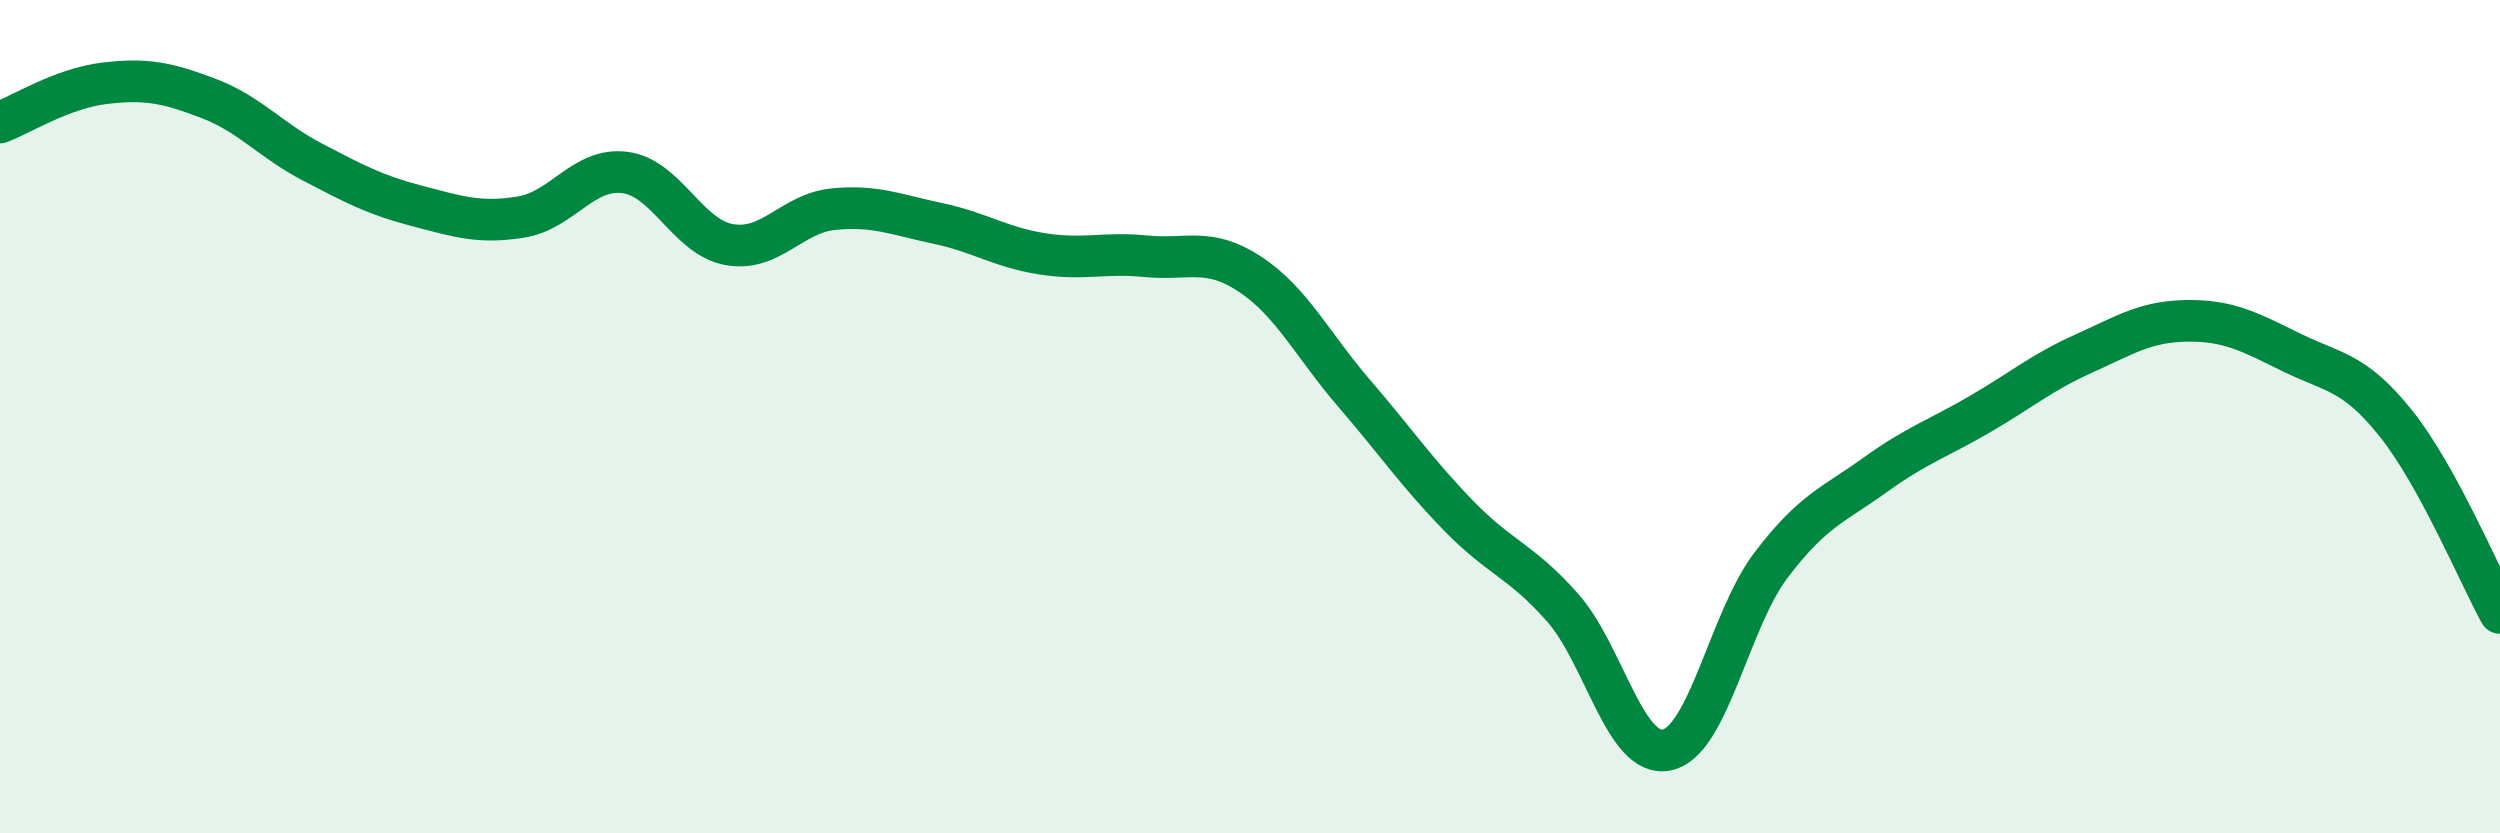
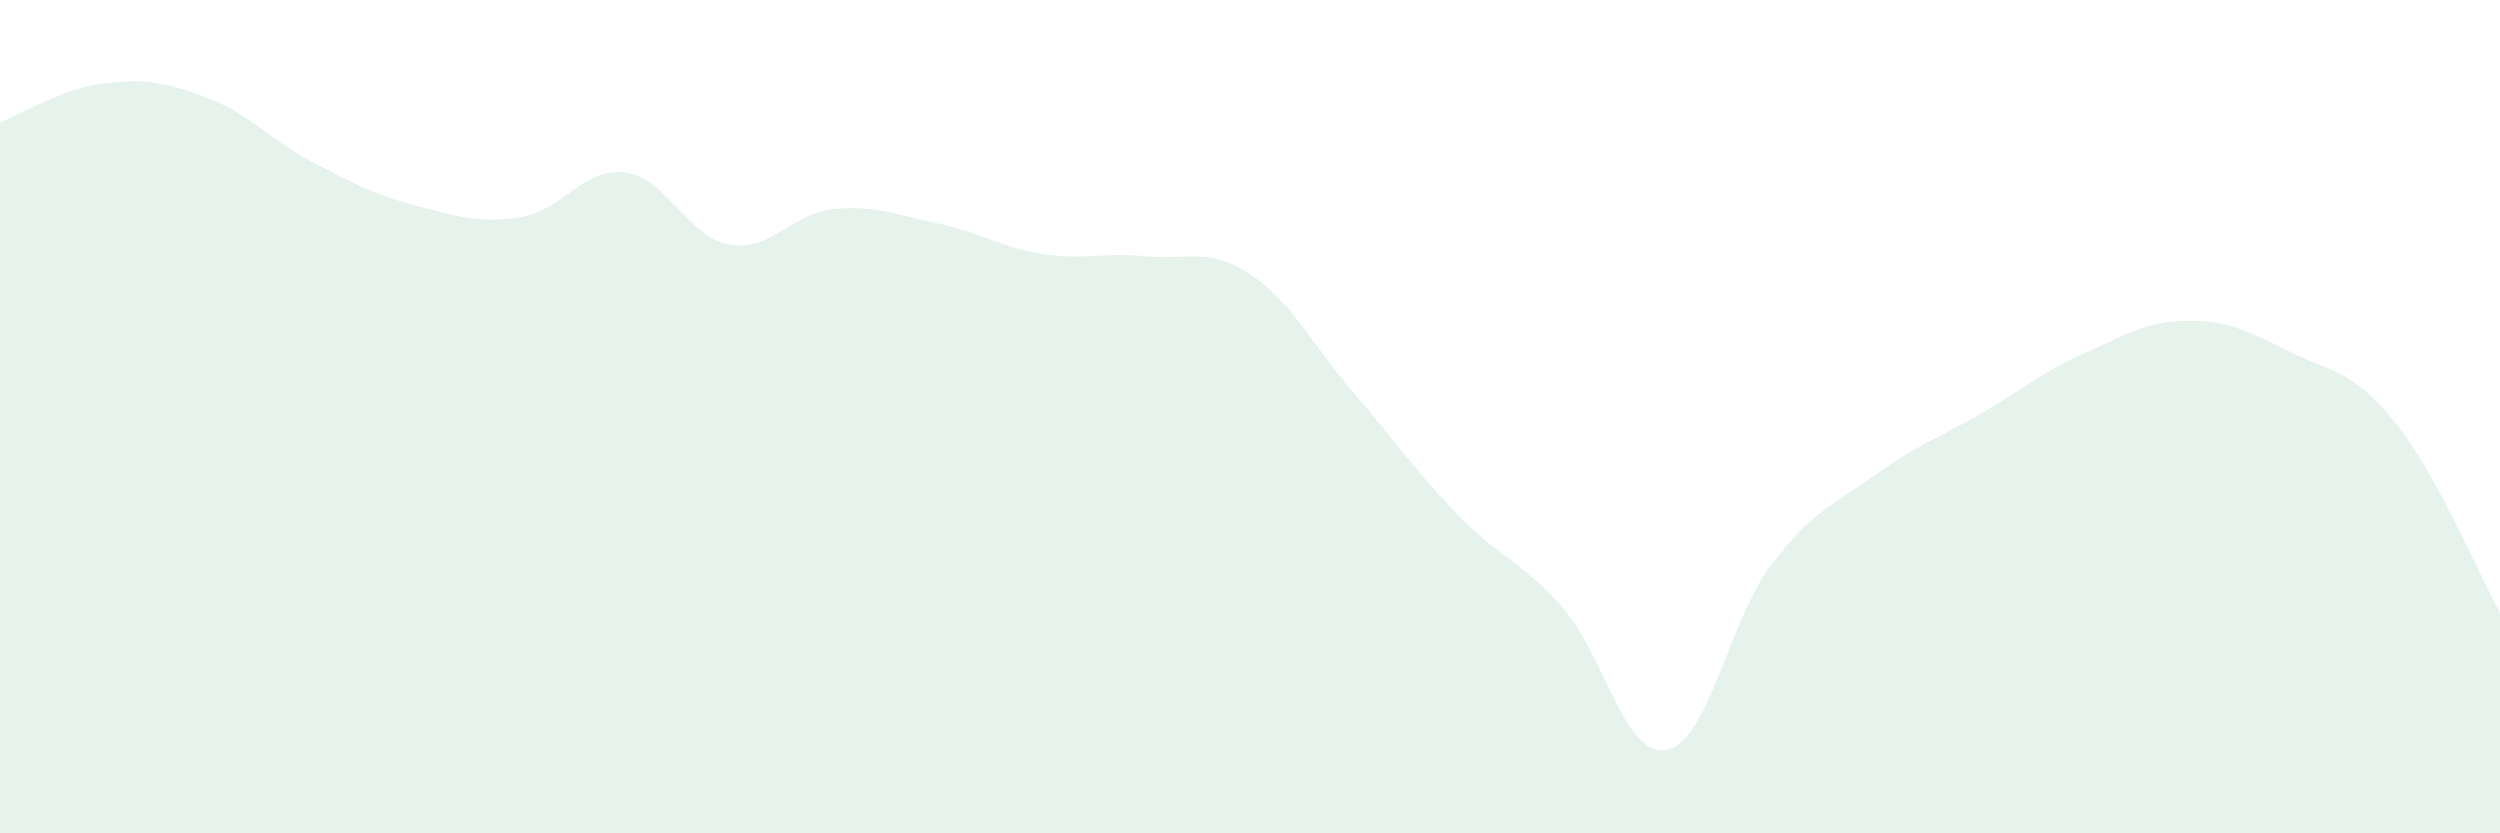
<svg xmlns="http://www.w3.org/2000/svg" width="60" height="20" viewBox="0 0 60 20">
  <path d="M 0,2.94 C 0.5,2.75 1.5,2.12 2.5,2 C 3.5,1.88 4,1.98 5,2.36 C 6,2.74 6.5,3.37 7.5,3.89 C 8.5,4.41 9,4.68 10,4.94 C 11,5.2 11.5,5.37 12.5,5.21 C 13.5,5.05 14,4.01 15,4.14 C 16,4.27 16.5,5.69 17.5,5.87 C 18.5,6.05 19,5.12 20,5.02 C 21,4.92 21.5,5.15 22.5,5.36 C 23.5,5.57 24,5.93 25,6.09 C 26,6.25 26.5,6.05 27.5,6.15 C 28.5,6.25 29,5.92 30,6.58 C 31,7.24 31.5,8.28 32.5,9.44 C 33.5,10.6 34,11.34 35,12.37 C 36,13.4 36.5,13.45 37.5,14.58 C 38.5,15.71 39,18.2 40,18 C 41,17.8 41.5,14.89 42.5,13.57 C 43.5,12.25 44,12.12 45,11.4 C 46,10.68 46.5,10.53 47.5,9.95 C 48.5,9.37 49,8.94 50,8.49 C 51,8.04 51.5,7.71 52.5,7.7 C 53.5,7.69 54,7.97 55,8.46 C 56,8.95 56.5,8.91 57.5,10.16 C 58.5,11.41 59.5,13.8 60,14.71L60 20L0 20Z" fill="#008740" opacity="0.1" stroke-linecap="round" stroke-linejoin="round" />
-   <path d="M 0,2.94 C 0.5,2.75 1.5,2.12 2.5,2 C 3.5,1.88 4,1.98 5,2.36 C 6,2.74 6.5,3.37 7.5,3.89 C 8.5,4.41 9,4.68 10,4.94 C 11,5.2 11.5,5.37 12.5,5.21 C 13.5,5.05 14,4.01 15,4.14 C 16,4.27 16.5,5.69 17.5,5.87 C 18.5,6.05 19,5.12 20,5.02 C 21,4.92 21.5,5.15 22.5,5.36 C 23.5,5.57 24,5.93 25,6.09 C 26,6.25 26.5,6.05 27.5,6.15 C 28.5,6.25 29,5.92 30,6.58 C 31,7.24 31.5,8.28 32.5,9.44 C 33.5,10.6 34,11.34 35,12.37 C 36,13.4 36.5,13.45 37.5,14.58 C 38.5,15.71 39,18.2 40,18 C 41,17.8 41.5,14.89 42.5,13.57 C 43.5,12.25 44,12.12 45,11.4 C 46,10.68 46.5,10.53 47.5,9.95 C 48.5,9.37 49,8.94 50,8.49 C 51,8.04 51.5,7.71 52.5,7.7 C 53.5,7.69 54,7.97 55,8.46 C 56,8.95 56.5,8.91 57.5,10.16 C 58.5,11.41 59.5,13.8 60,14.71" stroke="#008740" stroke-width="1" fill="none" stroke-linecap="round" stroke-linejoin="round" />
</svg>